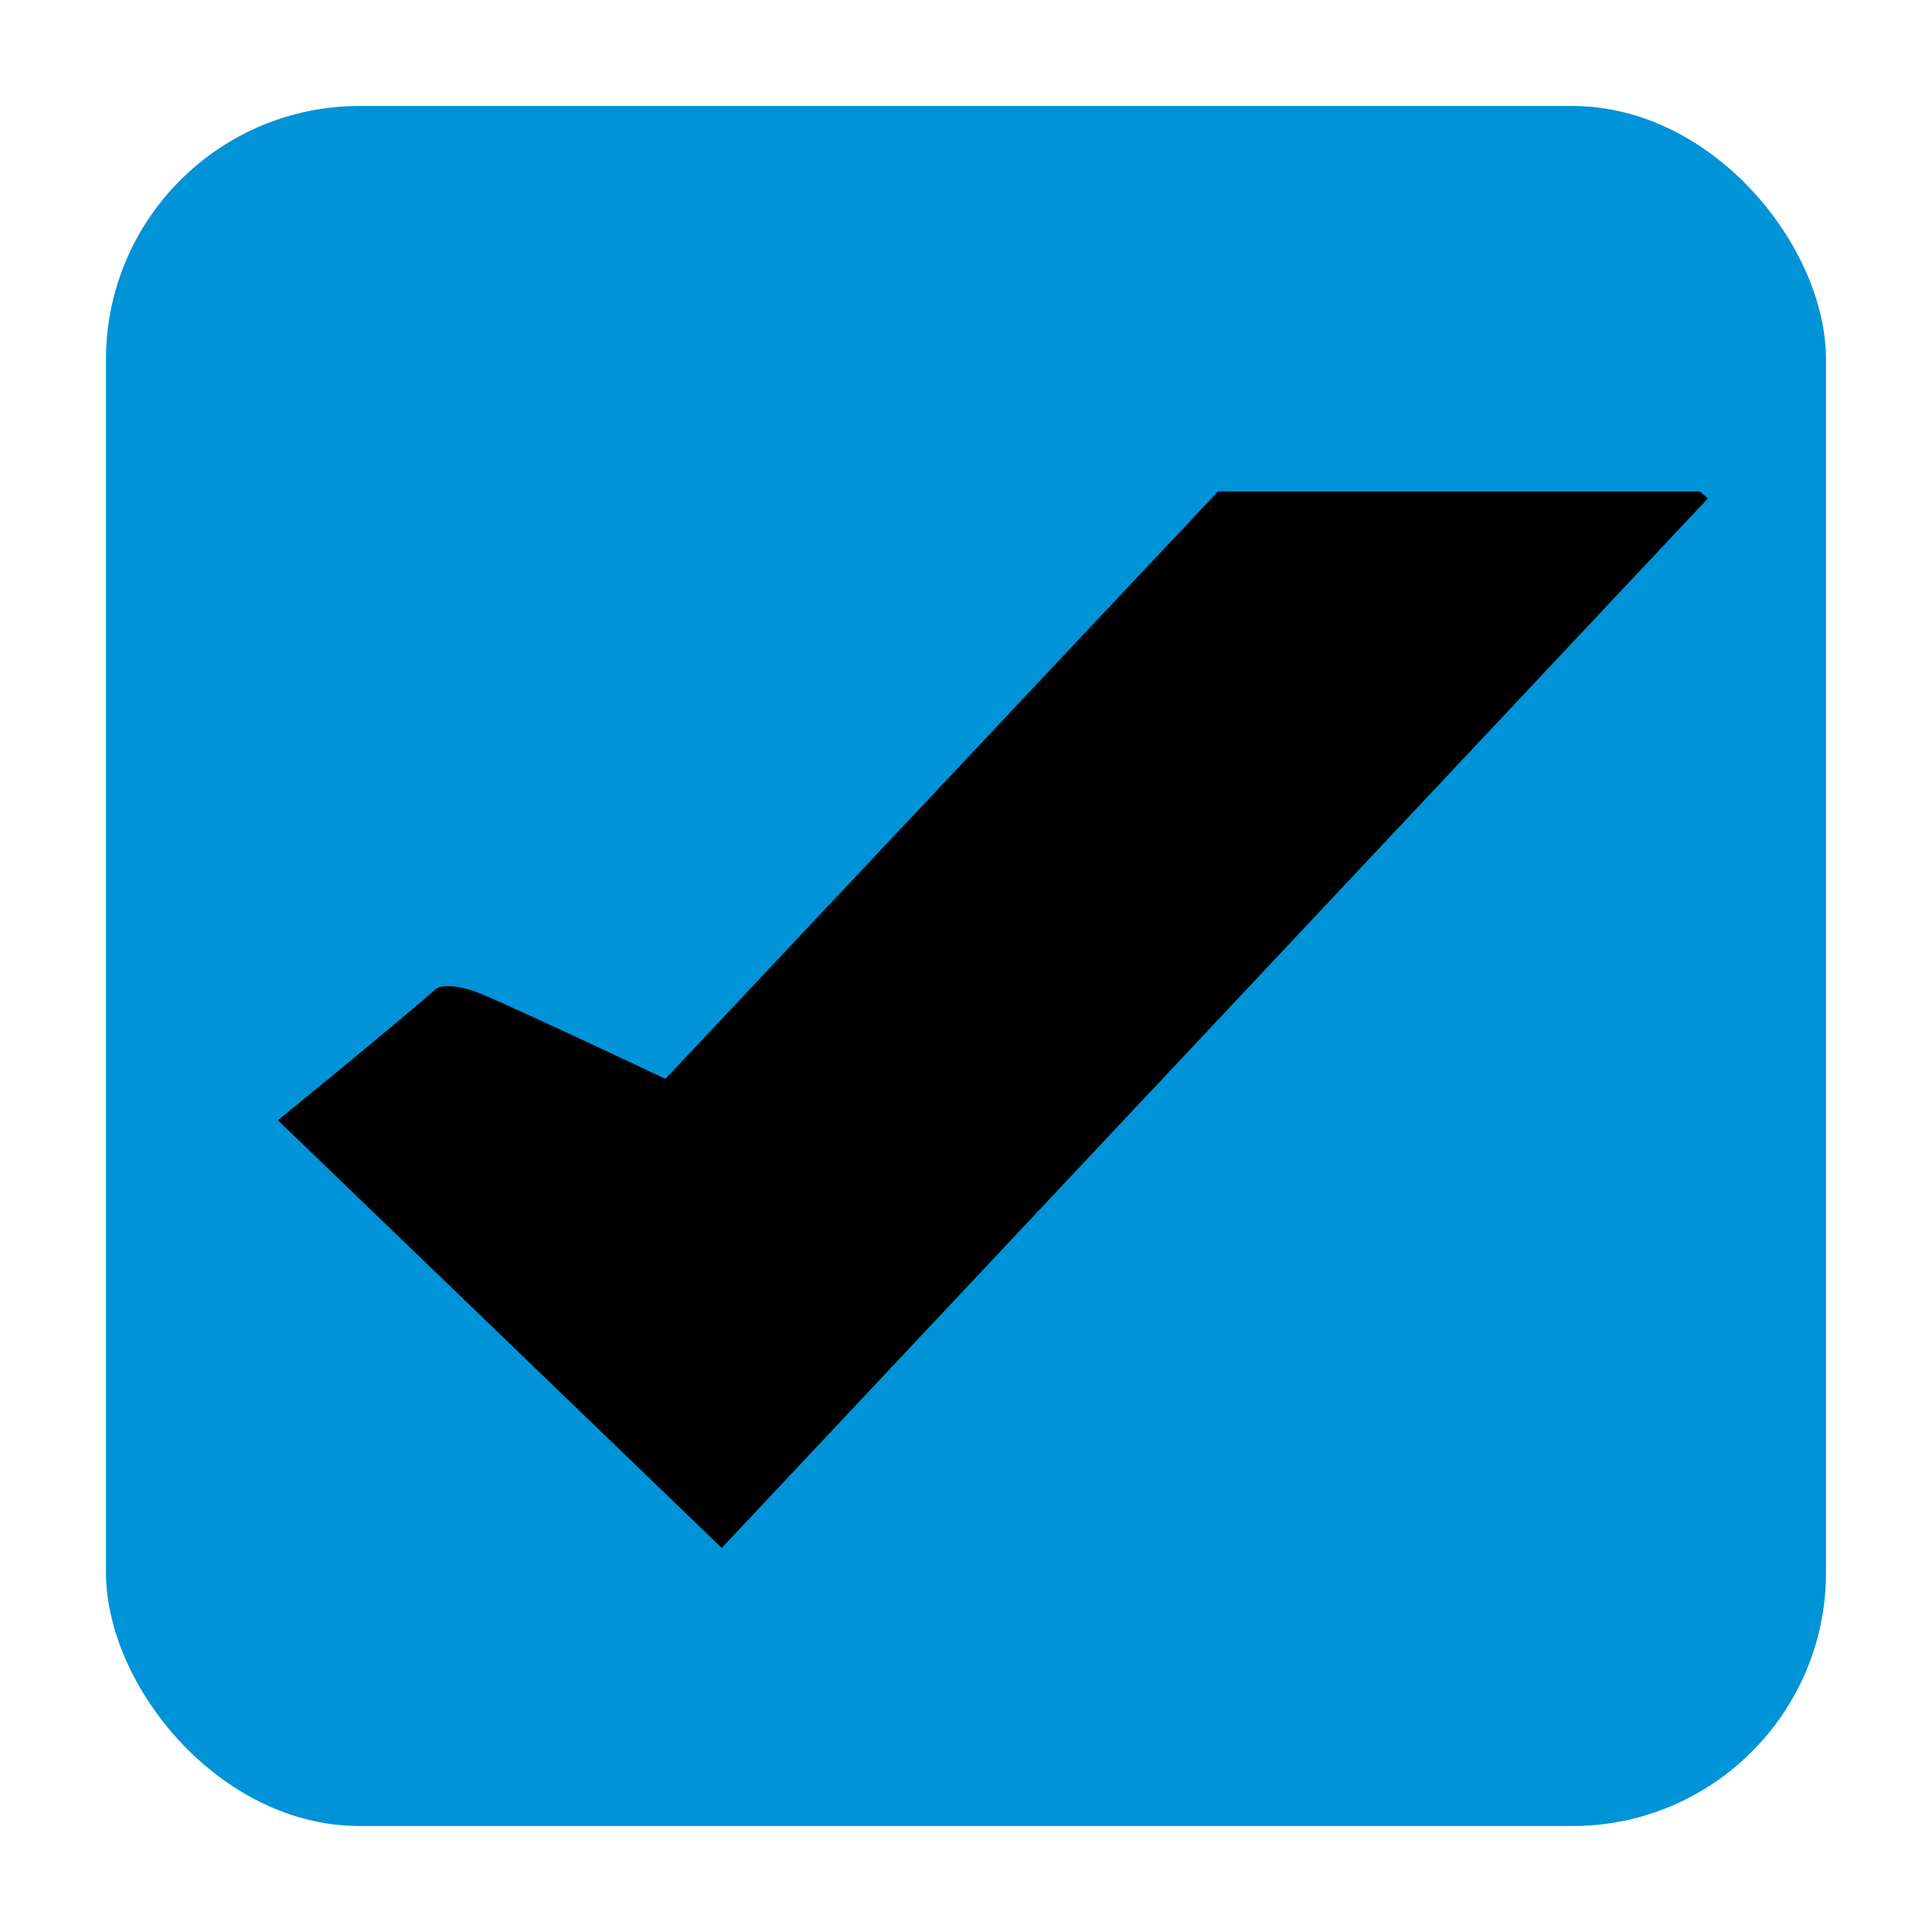
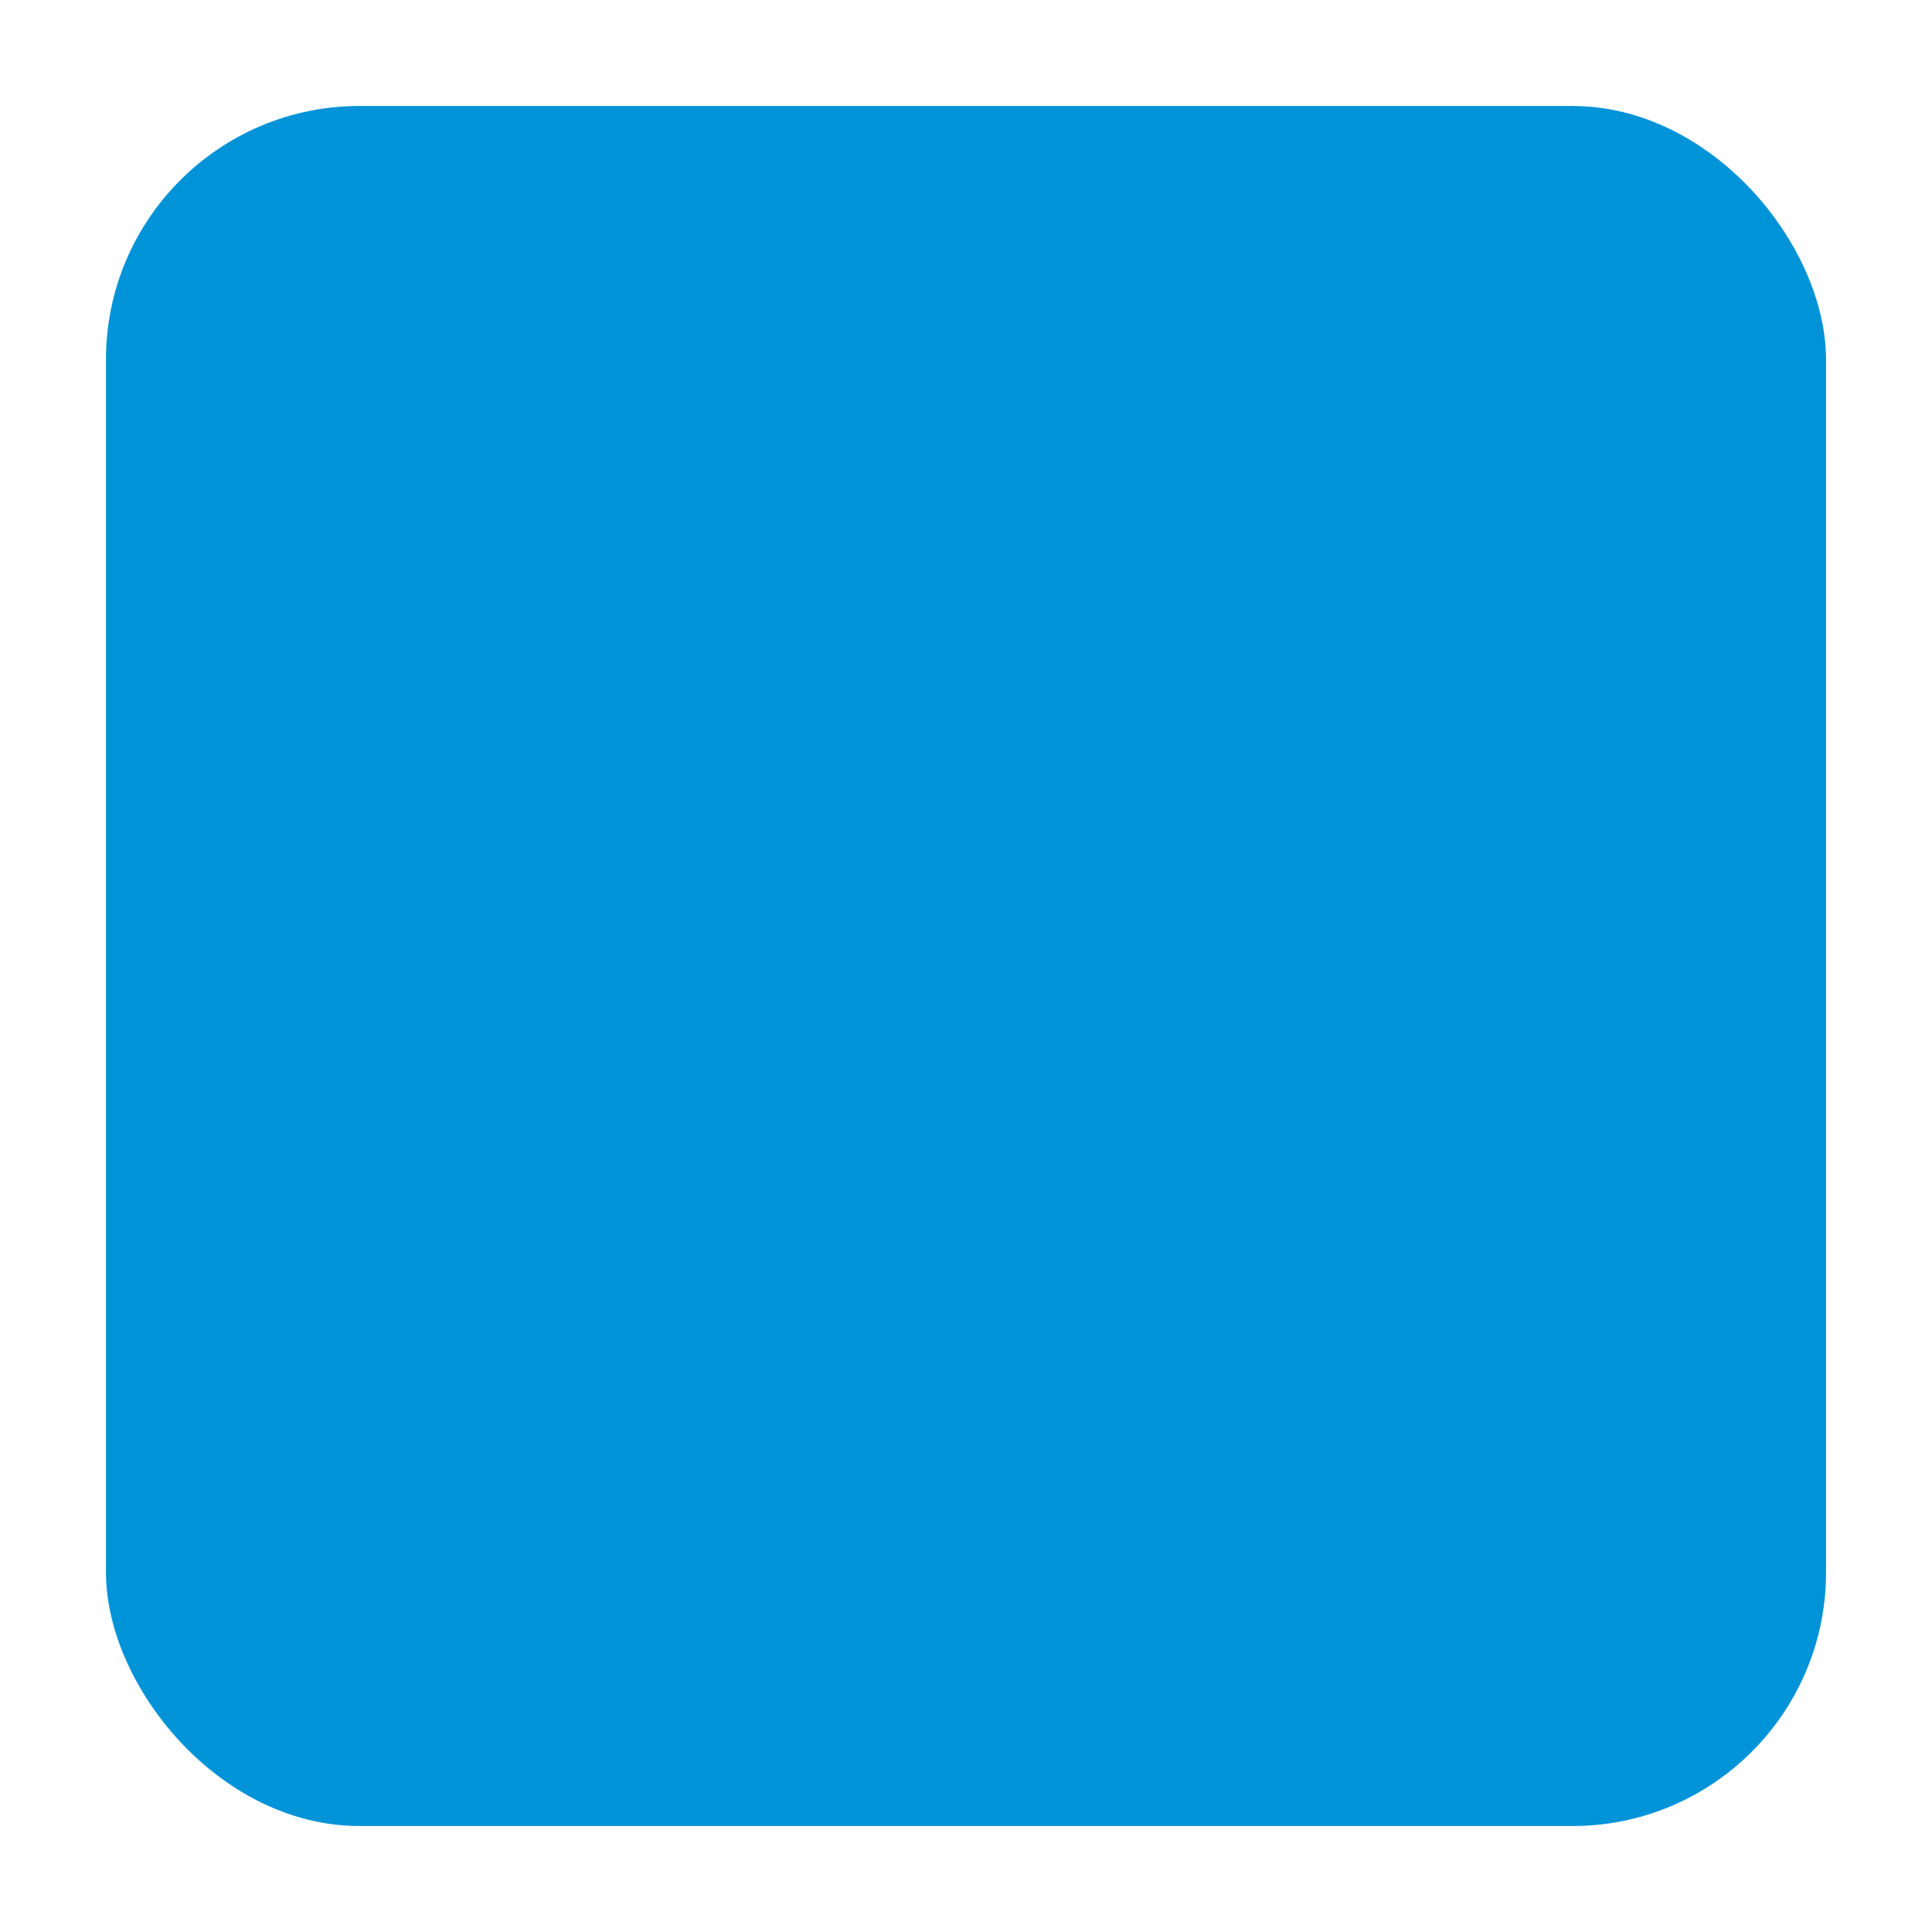
<svg xmlns="http://www.w3.org/2000/svg" width="144" height="144" viewBox="0 0 38.1 38.1" id="svg5">
  <defs id="defs2" />
  <g id="layer1">
    <rect style="fill:#0093d8;fill-opacity:1;stroke-width:4.763;stroke-linecap:square;stop-color:#000000" id="rect520" width="33.92" height="33.92" x="2.09" y="2.09" rx="5" />
-     <path d="M 24.019,9.691 13.123,21.276 c 0,0 -3.049,-1.442 -3.687,-1.697 C 9.181,19.477 8.734,19.375 8.581,19.515 7.815,20.191 5.481,22.092 5.481,22.092 L 14.233,30.526 33.678,9.831 33.525,9.691 Z" fill="#0093d8" id="path144" style="fill:#000000;stroke-width:0.265" />
  </g>
</svg>